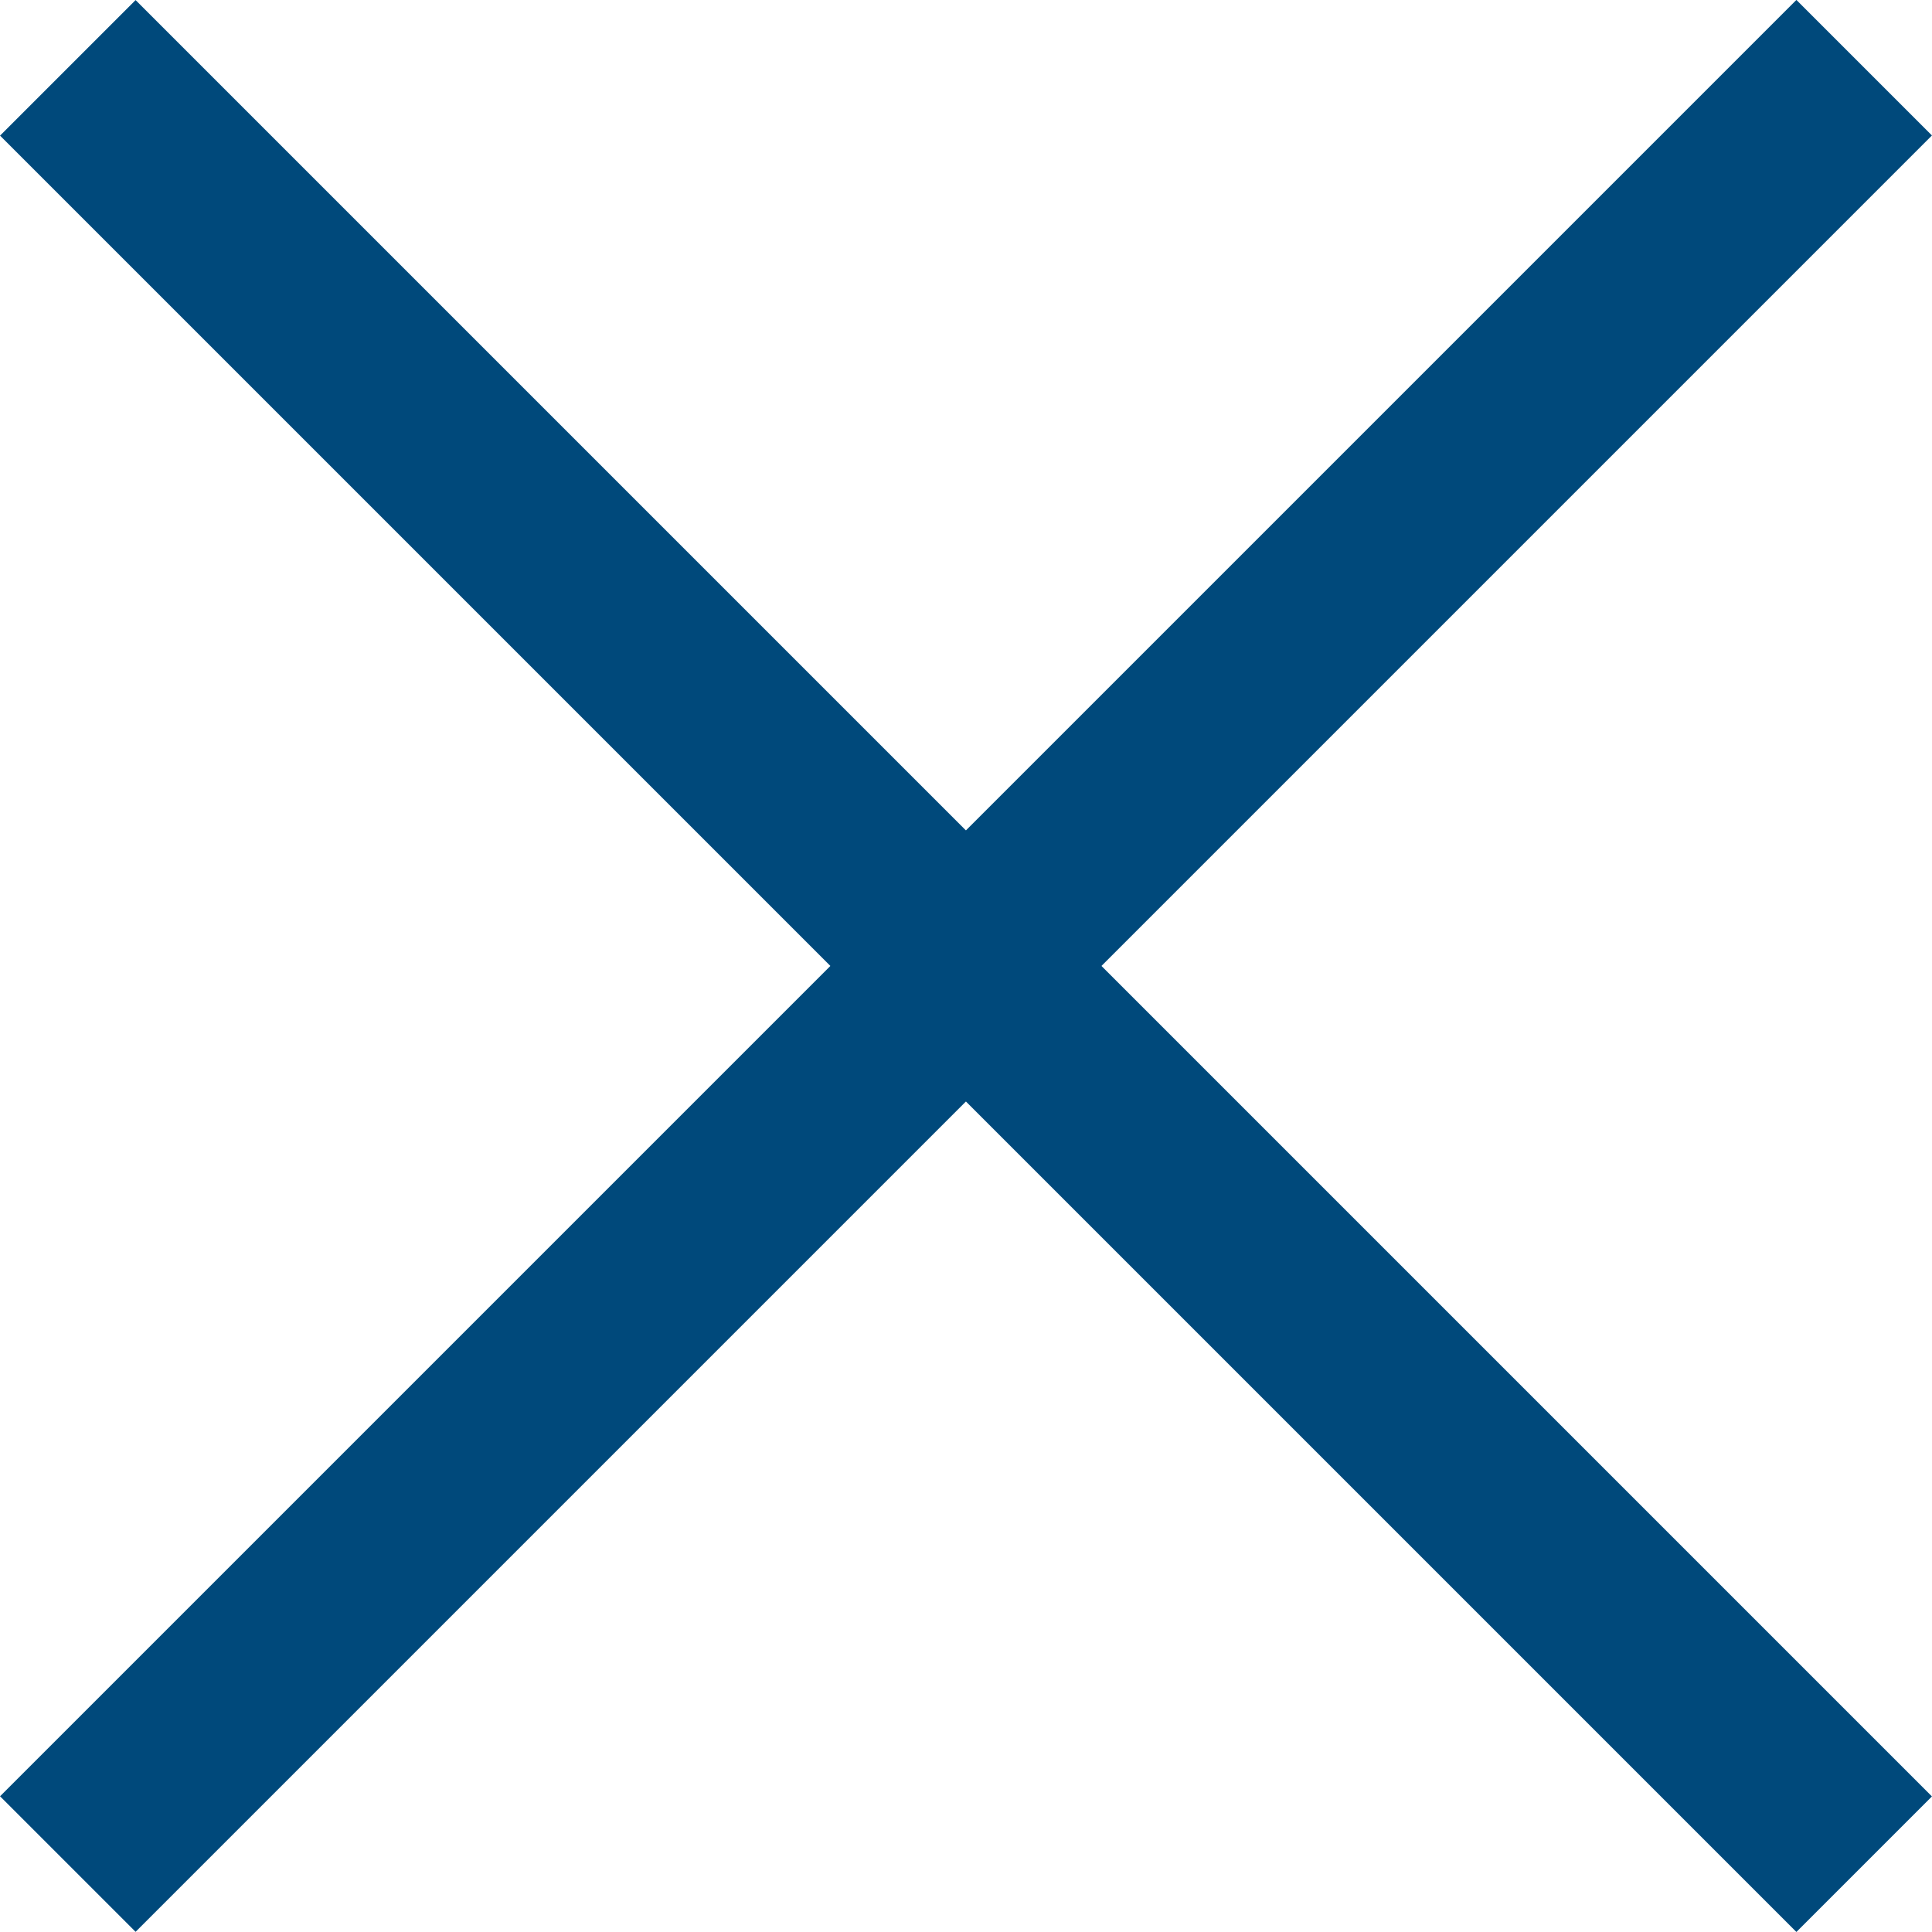
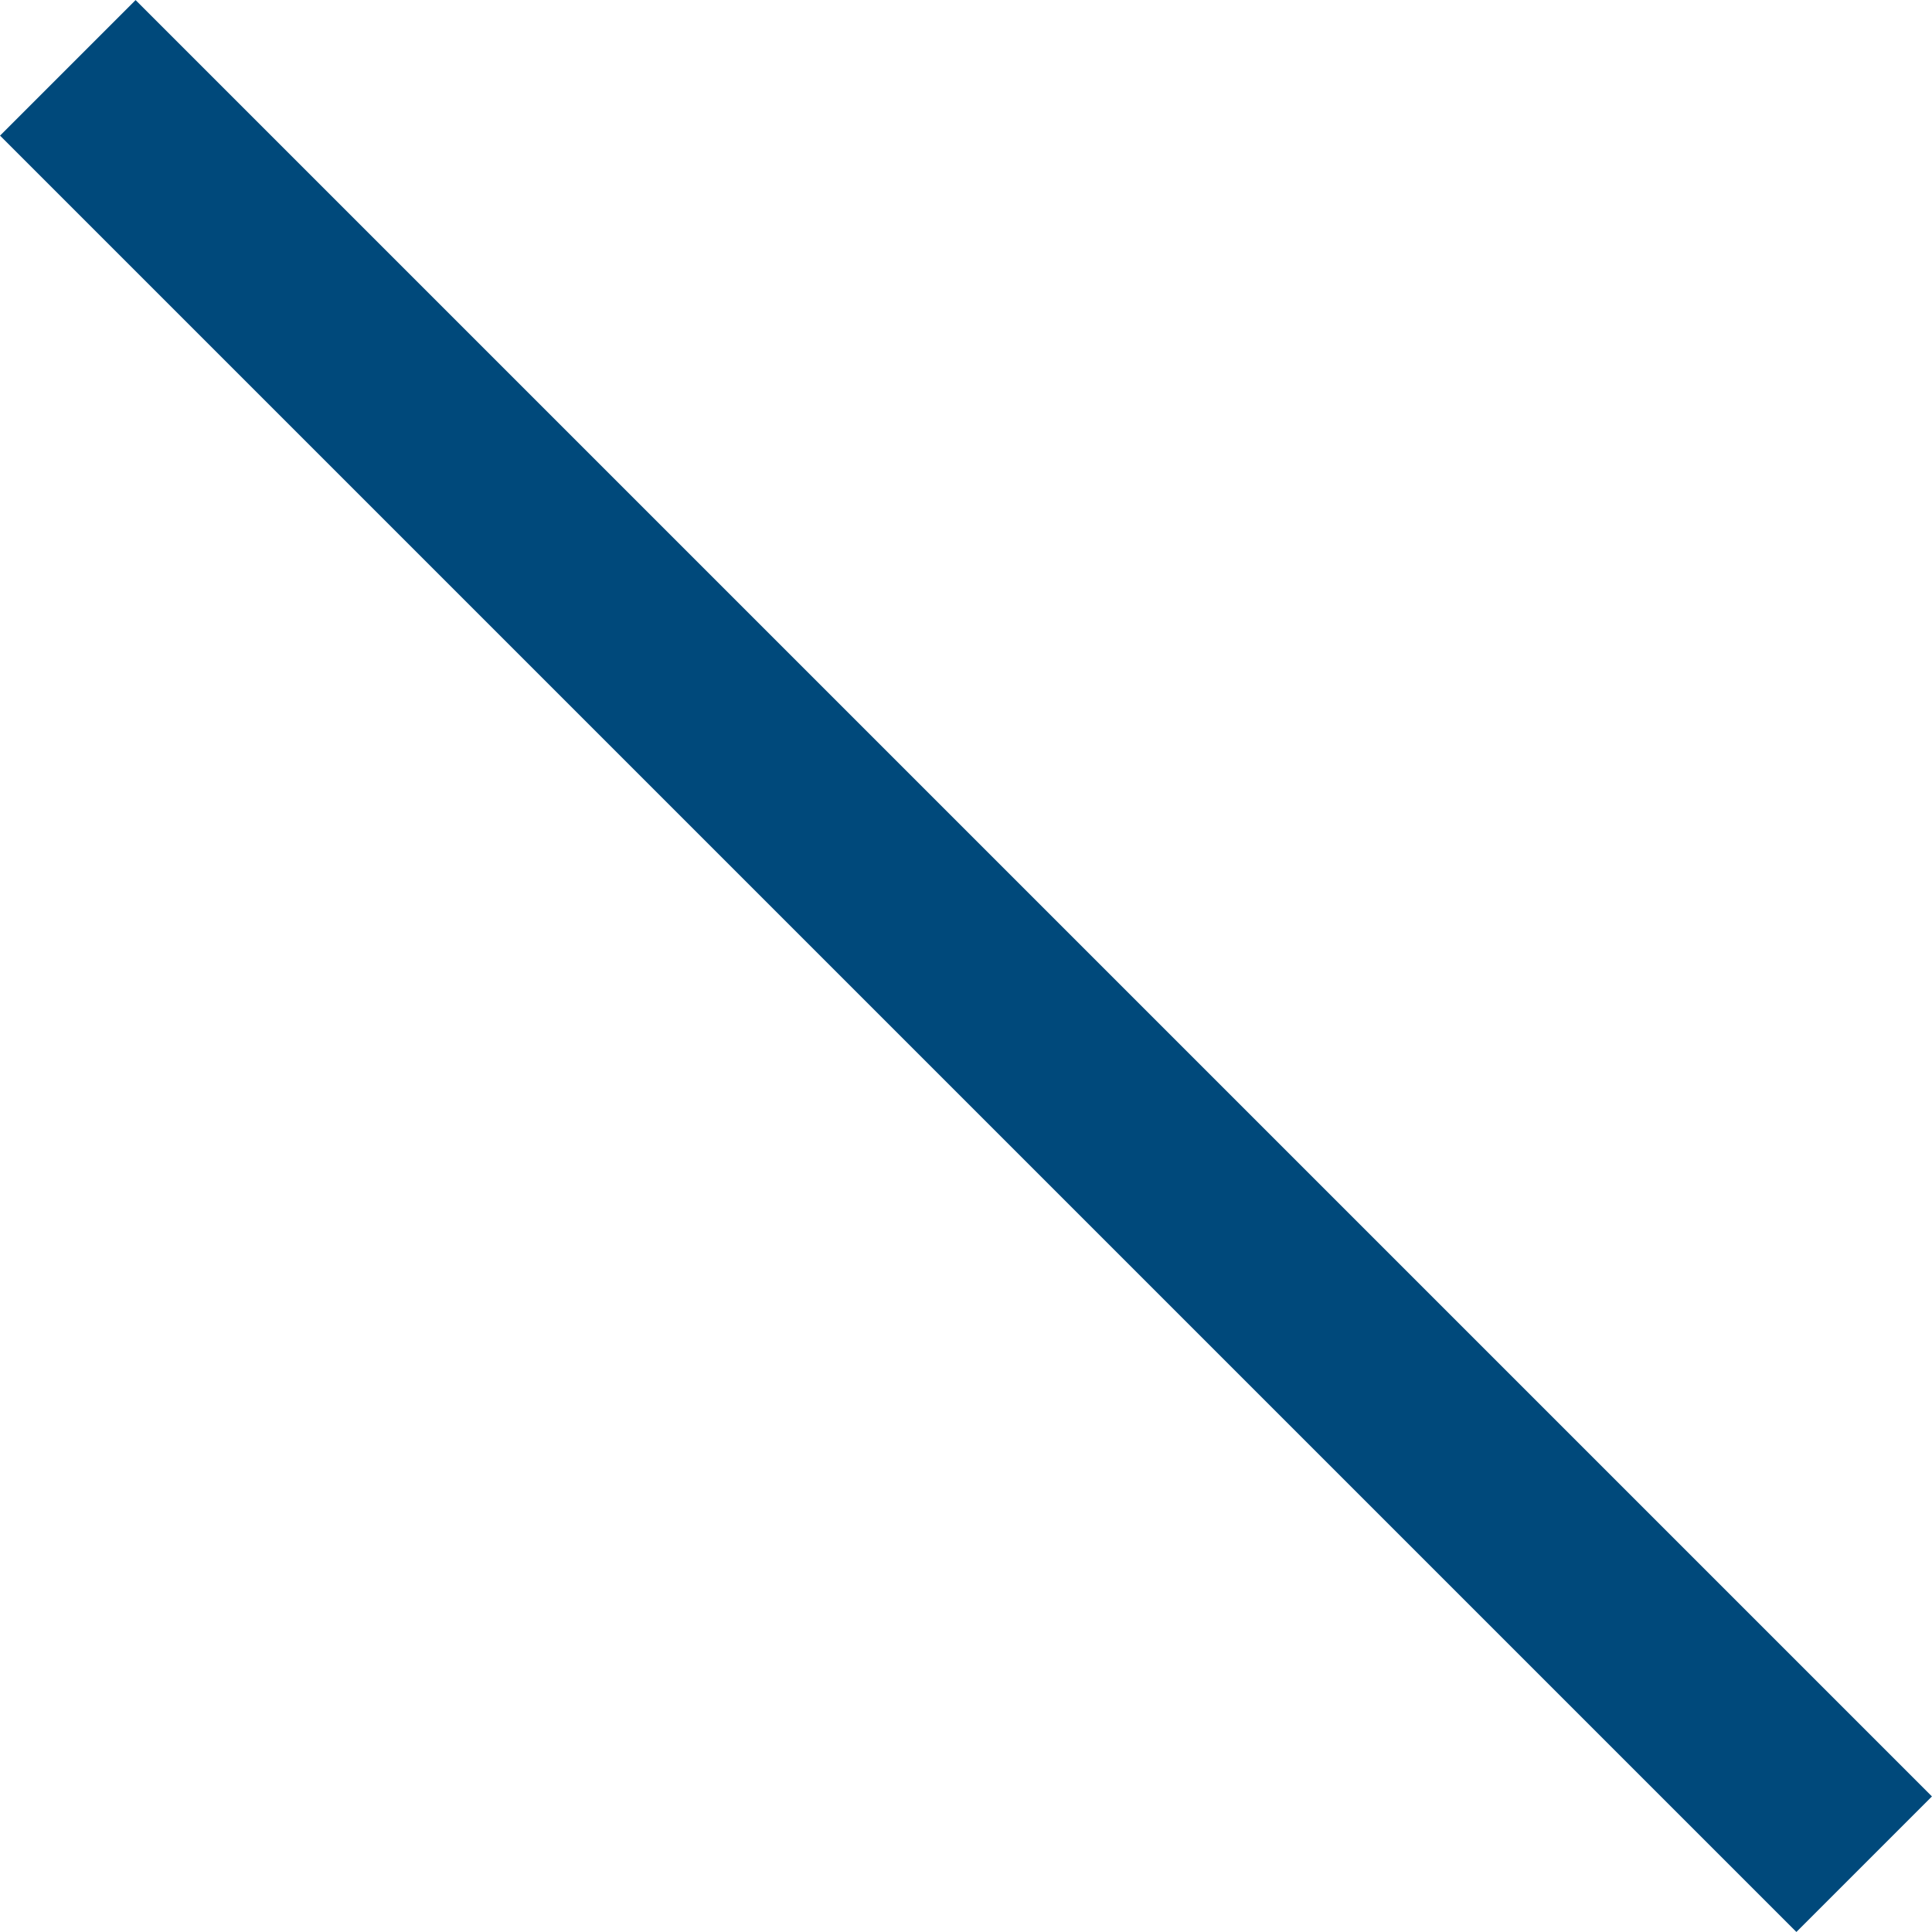
<svg xmlns="http://www.w3.org/2000/svg" id="Layer_1" data-name="Layer 1" width="191.51" height="191.51" viewBox="0 0 191.51 191.51">
  <defs>
    <style>.cls-1{fill:#00497b;}</style>
  </defs>
  <title>aspen-tech-search-close</title>
  <rect class="cls-1" x="86.24" y="-30.16" width="19" height="251.82" transform="translate(-39.65 95.75) rotate(-45)" />
-   <rect class="cls-1" x="-30.16" y="86.24" width="251.82" height="19" transform="translate(-39.65 95.75) rotate(-45)" />
</svg>